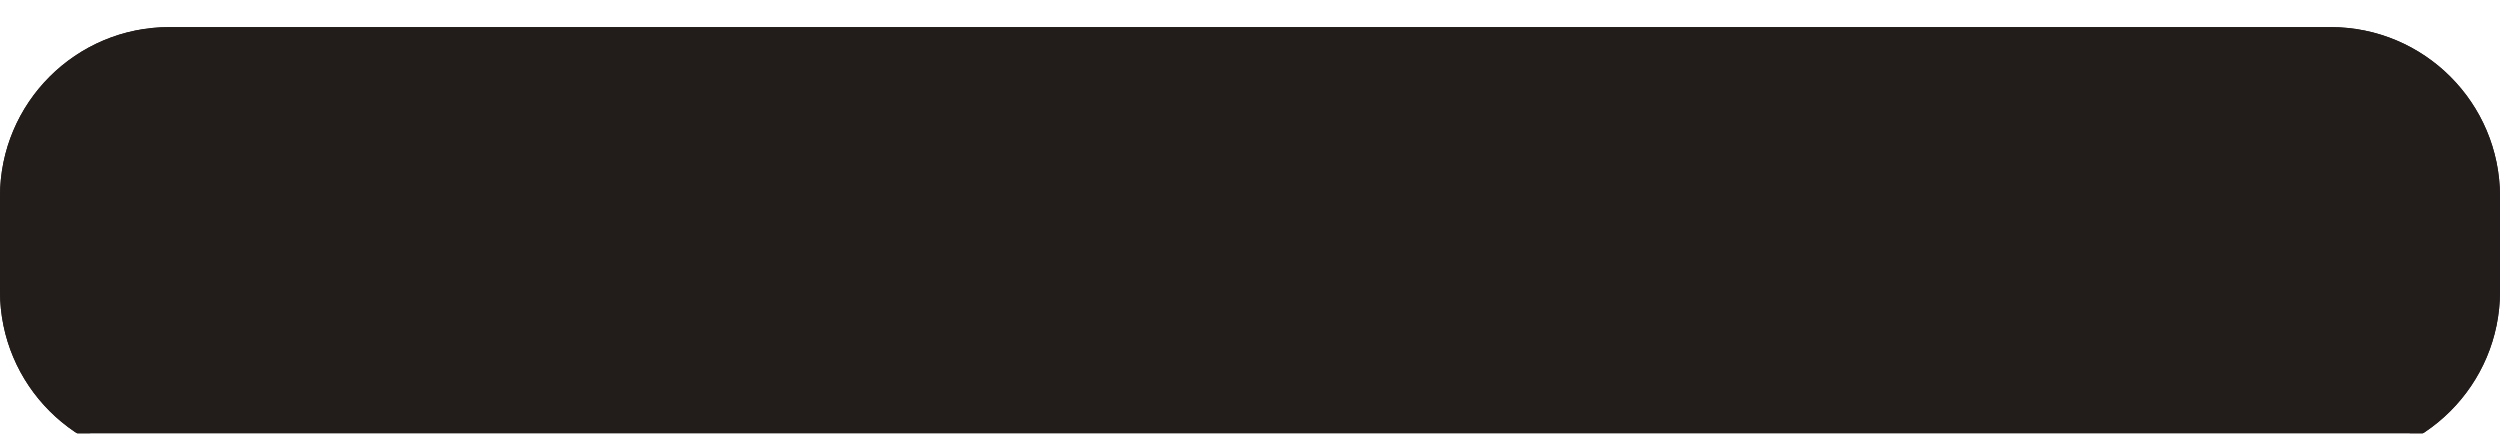
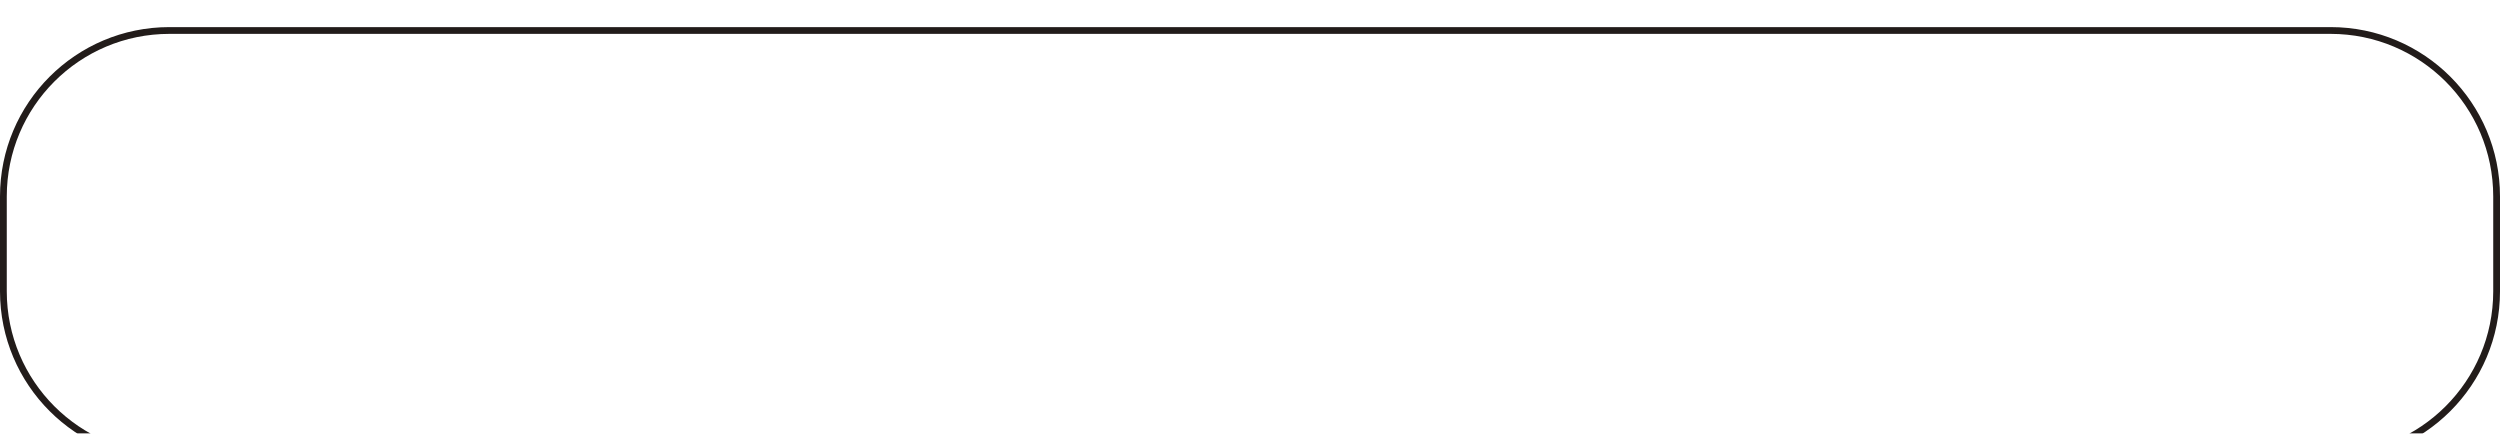
<svg xmlns="http://www.w3.org/2000/svg" width="369" height="64" viewBox="0 0 369 64" fill="none">
  <g filter="url(#filter0_d_50_54)">
-     <path d="M0 25C0 11.193 11.193 0 25 0H344C357.807 0 369 11.193 369 25V39C369 52.807 357.807 64 344 64H25C11.193 64 0 52.807 0 39V25Z" fill="#221C1A" />
    <path d="M25 0.5H344C357.531 0.5 368.5 11.469 368.5 25V39C368.5 52.531 357.531 63.5 344 63.5H25C11.469 63.5 0.5 52.531 0.5 39V25C0.5 11.469 11.469 0.5 25 0.5Z" stroke="#221C1A" />
  </g>
  <defs>
    <filter id="filter0_d_50_54" x="-4" y="0" width="377" height="72" filterUnits="userSpaceOnUse" color-interpolation-filters="sRGB">
      <feFlood flood-opacity="0" result="BackgroundImageFix" />
      <feColorMatrix in="SourceAlpha" type="matrix" values="0 0 0 0 0 0 0 0 0 0 0 0 0 0 0 0 0 0 127 0" result="hardAlpha" />
      <feOffset dy="4" />
      <feGaussianBlur stdDeviation="2" />
      <feComposite in2="hardAlpha" operator="out" />
      <feColorMatrix type="matrix" values="0 0 0 0 0 0 0 0 0 0 0 0 0 0 0 0 0 0 0.25 0" />
      <feBlend mode="normal" in2="BackgroundImageFix" result="effect1_dropShadow_50_54" />
      <feBlend mode="normal" in="SourceGraphic" in2="effect1_dropShadow_50_54" result="shape" />
    </filter>
  </defs>
</svg>